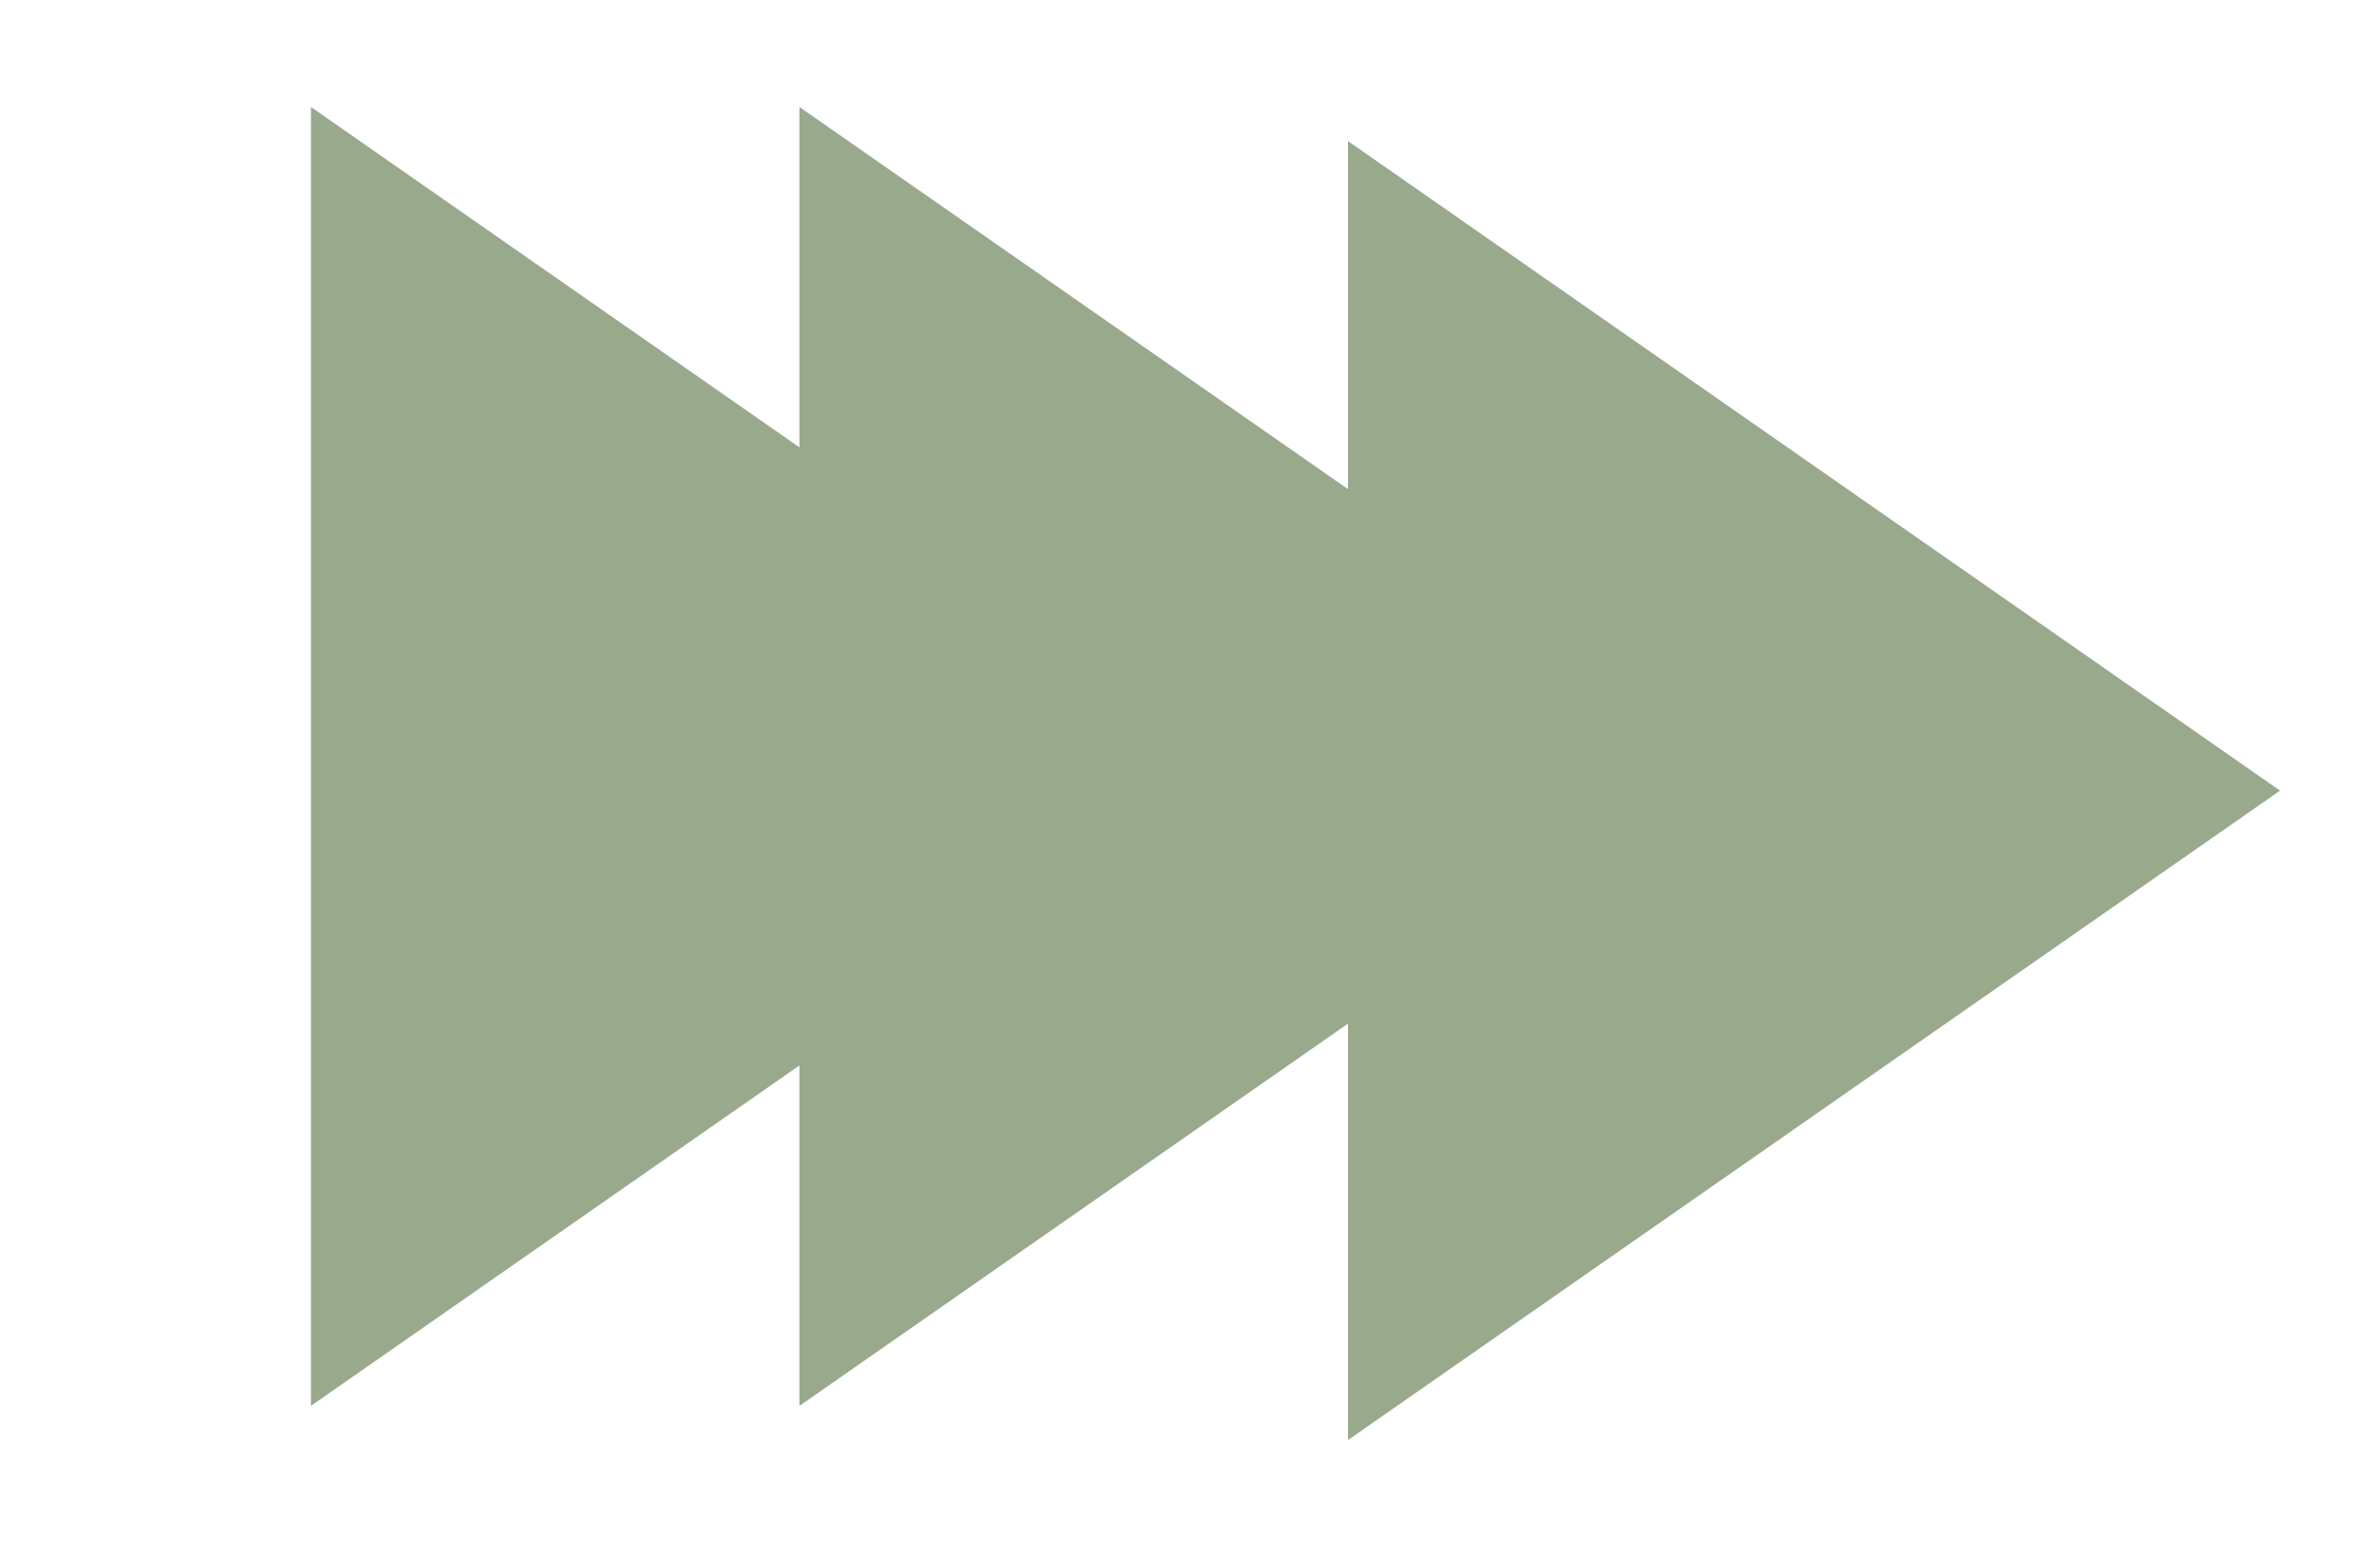
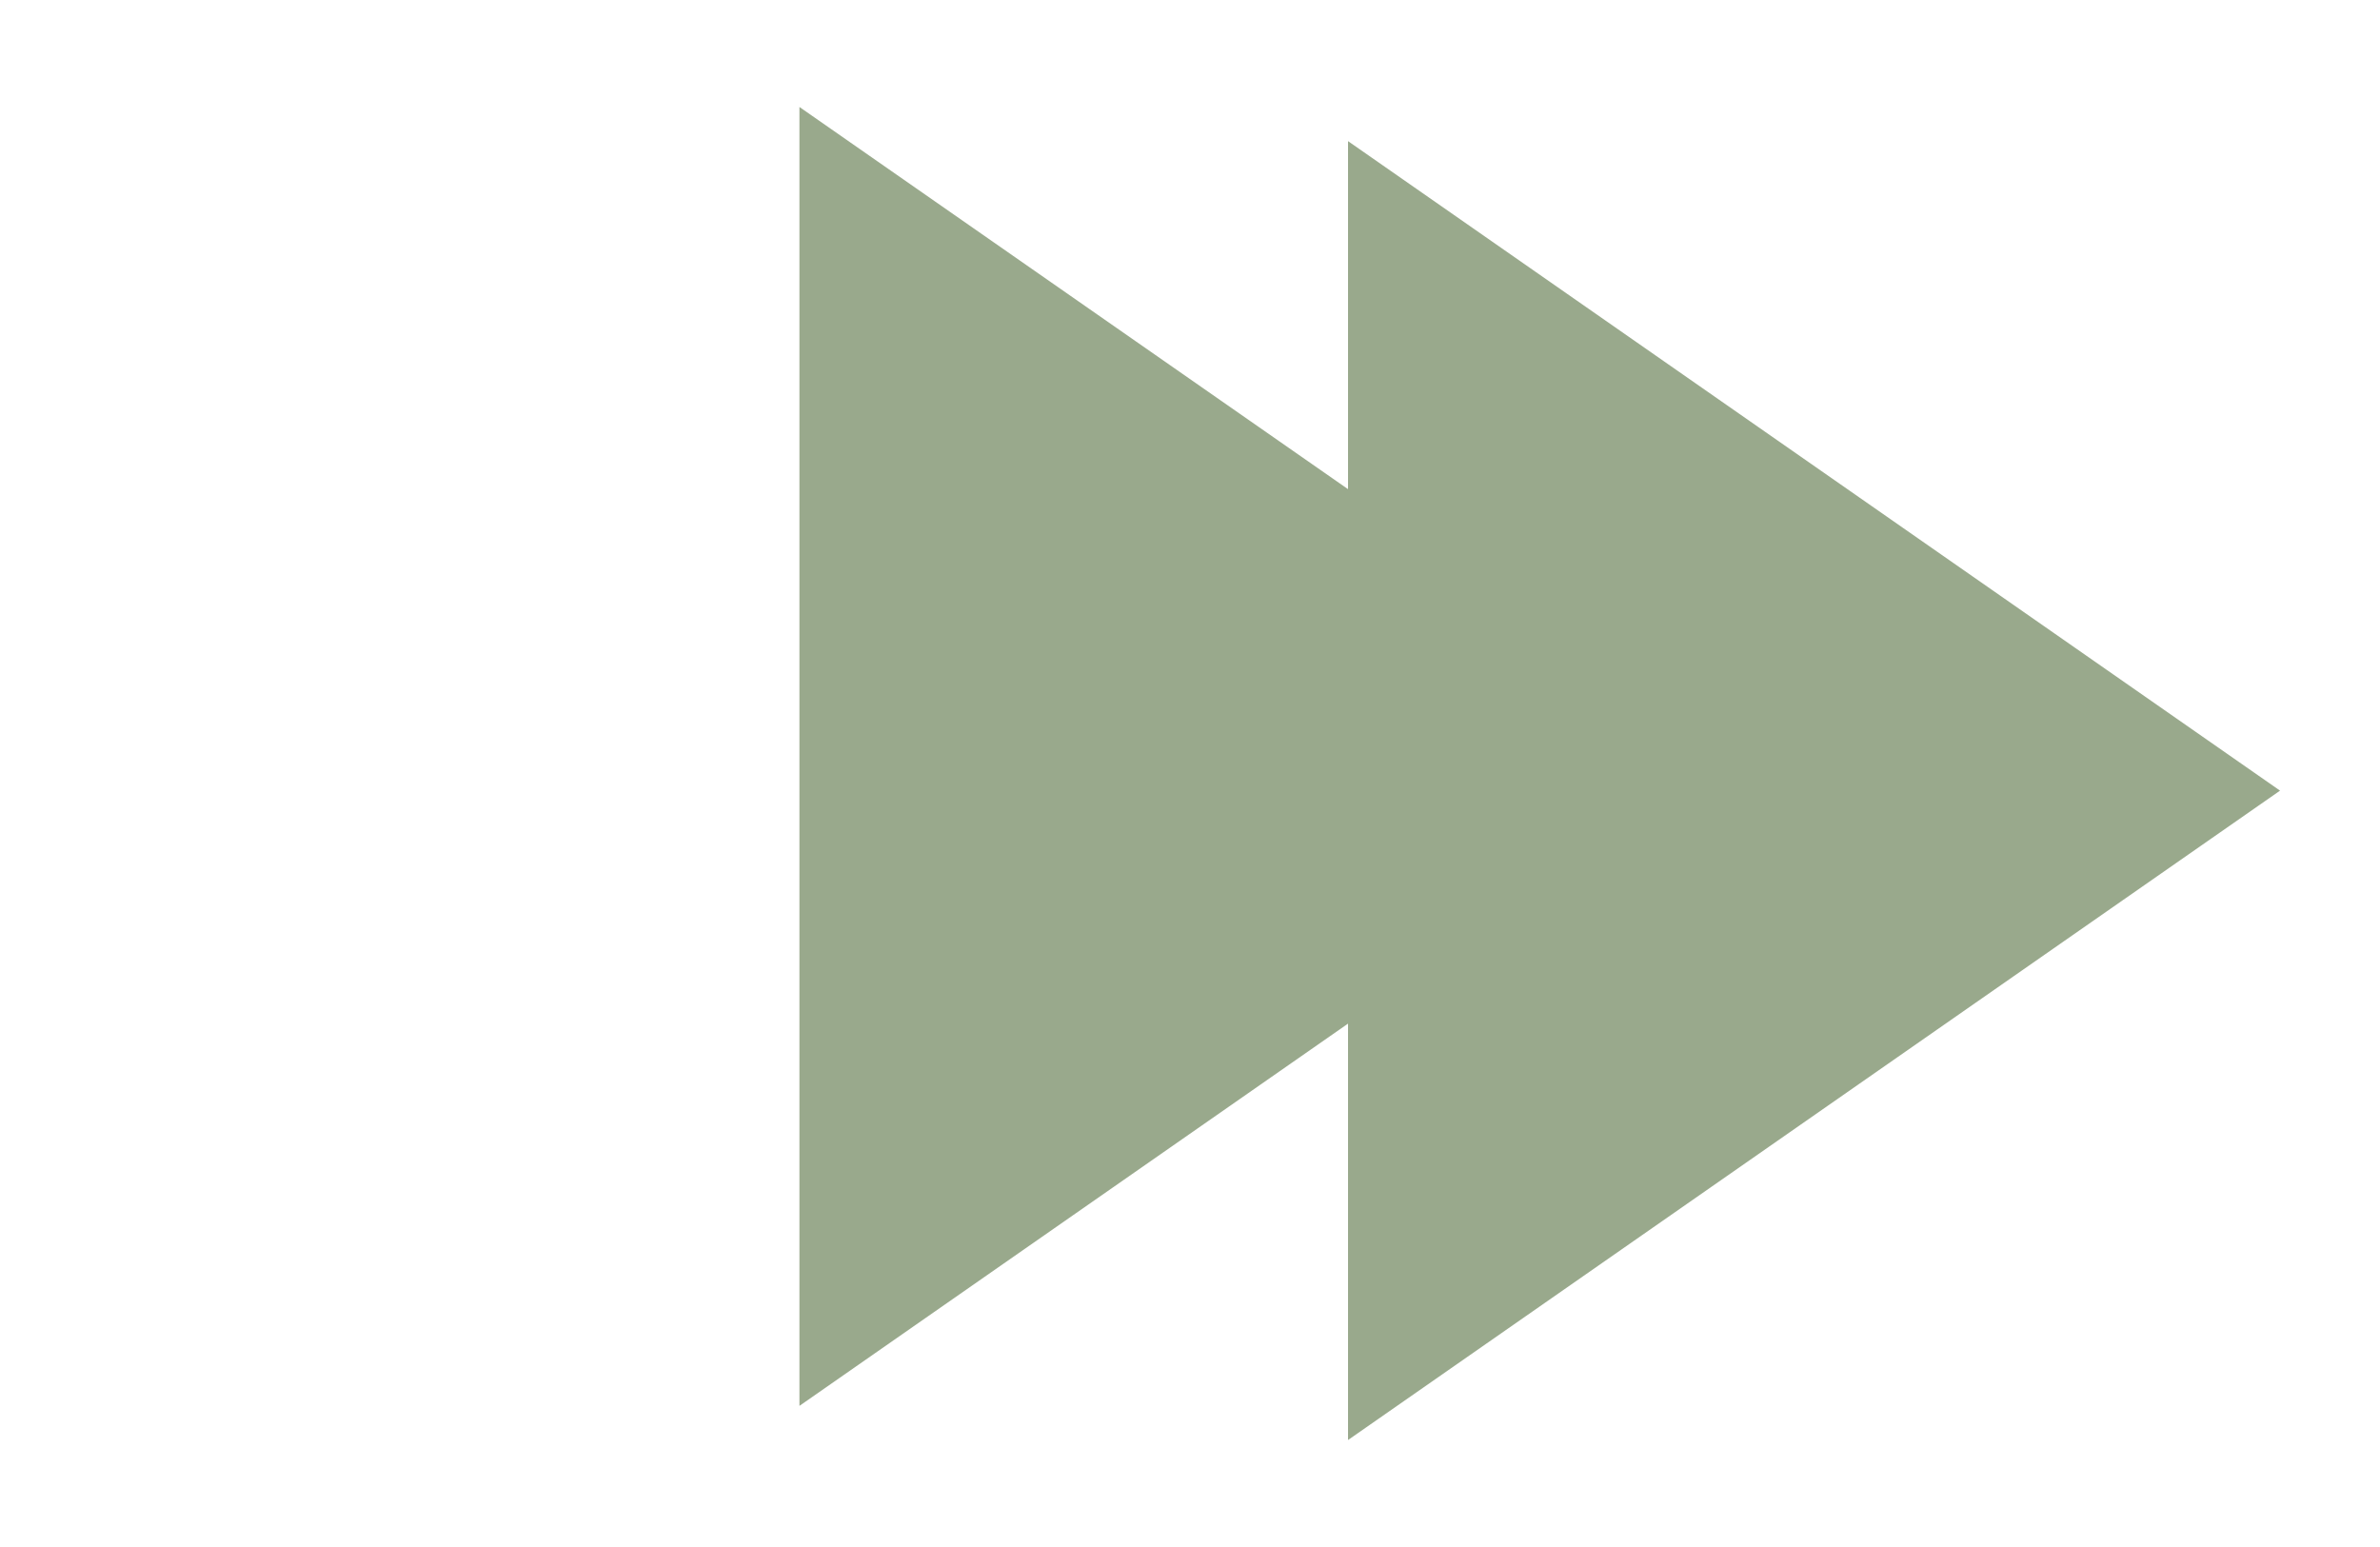
<svg xmlns="http://www.w3.org/2000/svg" width="20" height="13" viewBox="0 0 20 13" fill="none">
-   <path d="M10.445 6.356L2.613 11.814L2.613 0.899L10.445 6.356Z" fill="#99A98C" />
  <path d="M14.551 6.356L6.718 11.814L6.718 0.899L14.551 6.356Z" fill="#99A98C" />
-   <path d="M19.16 6.644L11.328 12.101L11.328 1.186L19.16 6.644Z" fill="#99A98C" />
+   <path d="M19.16 6.644L11.328 12.101L11.328 1.186L19.16 6.644" fill="#99A98C" />
</svg>